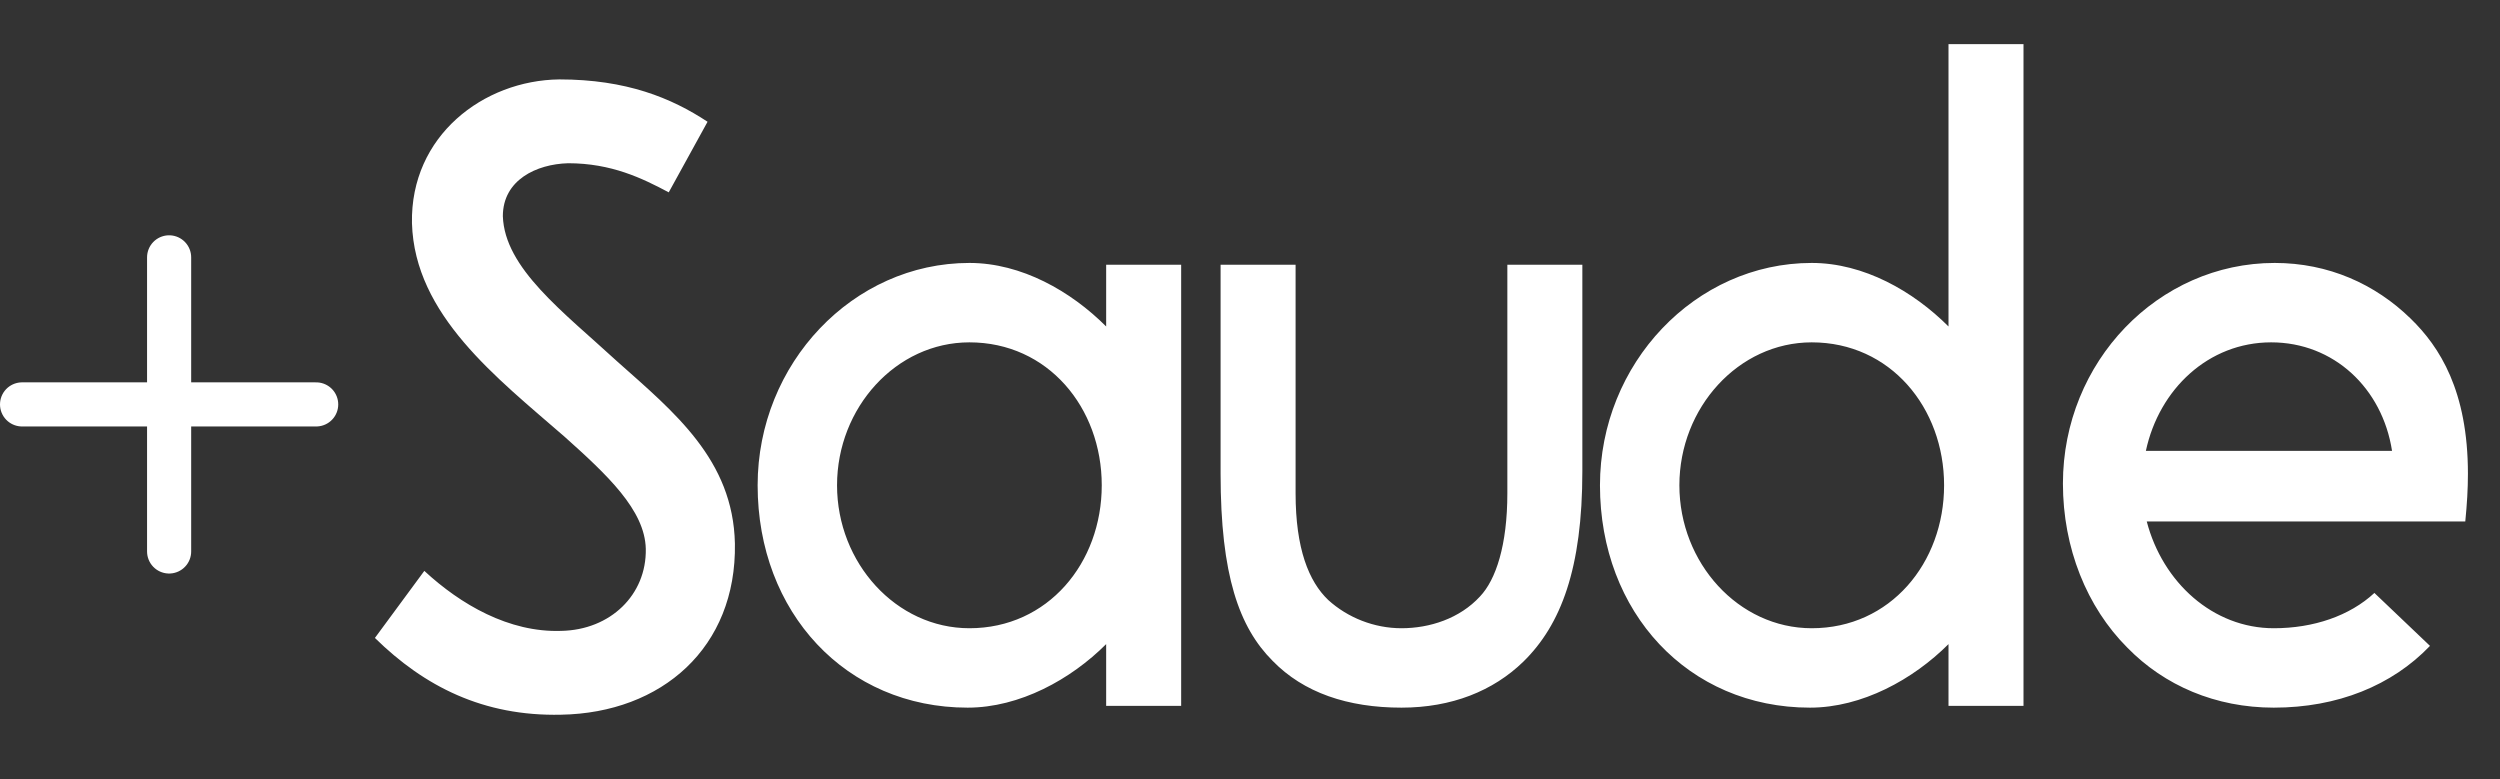
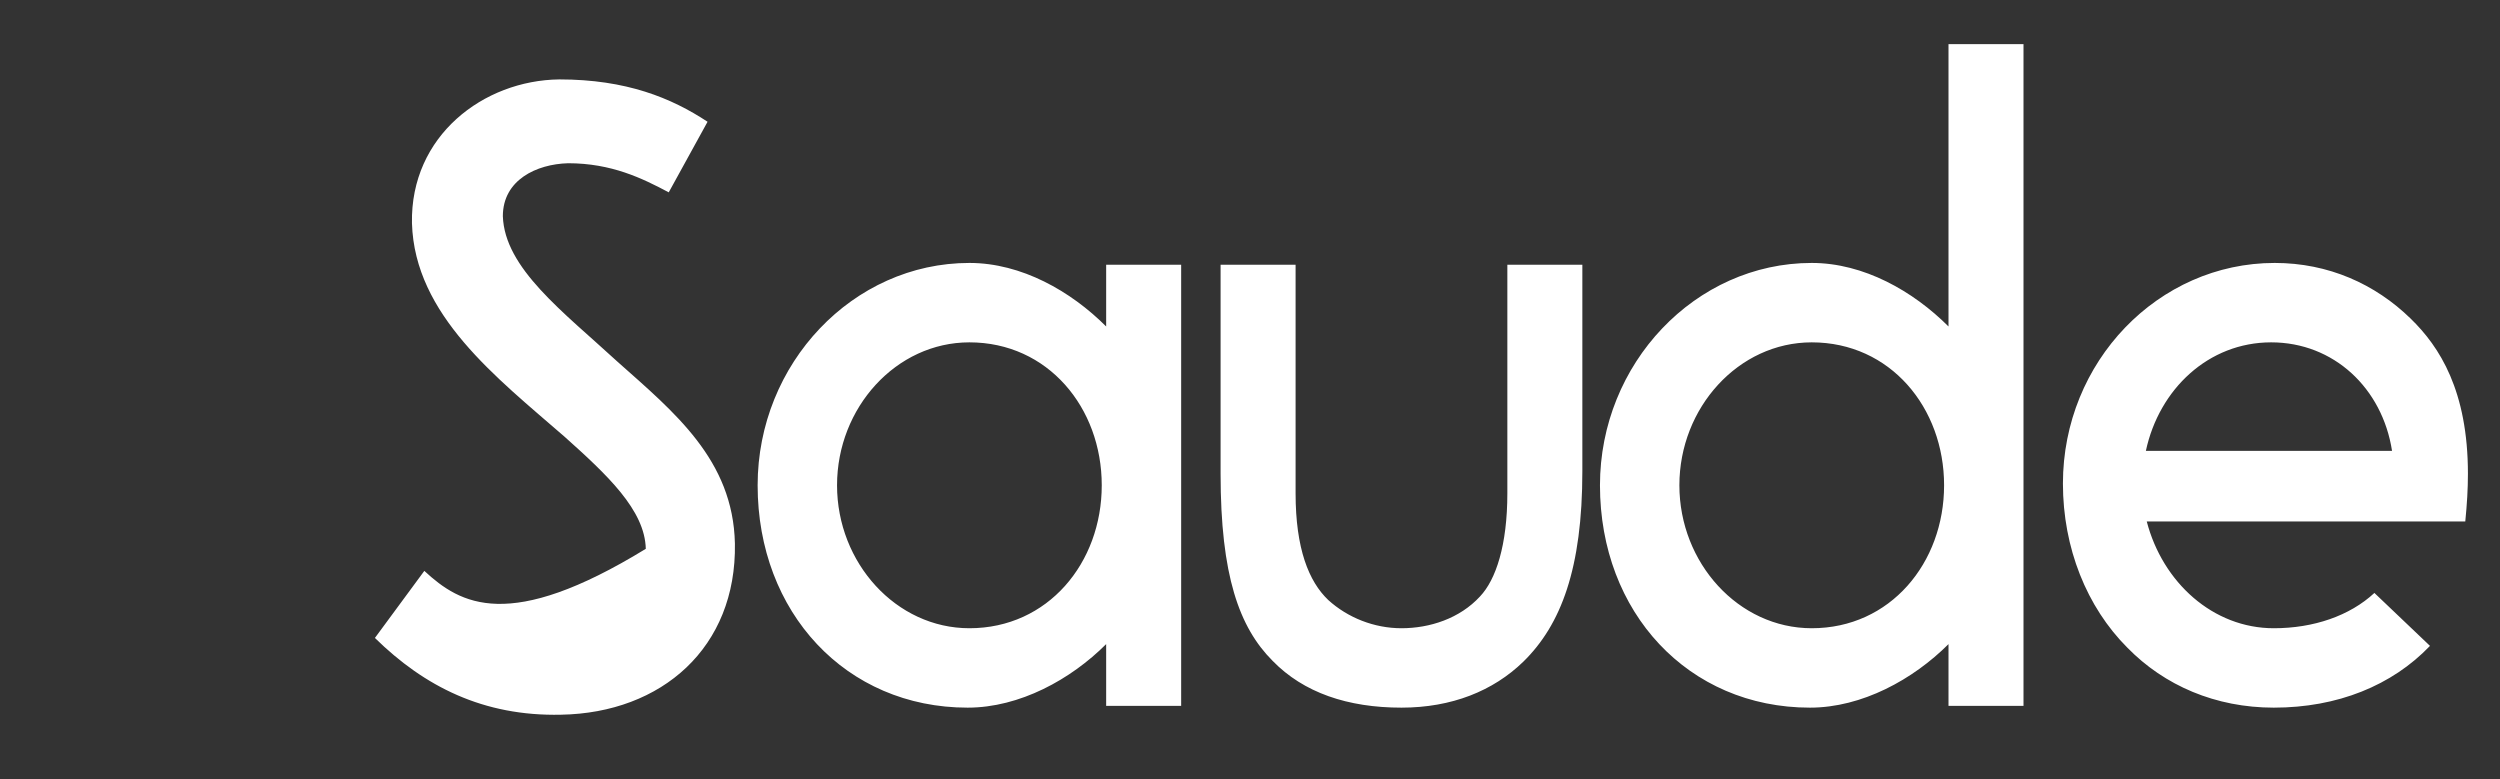
<svg xmlns="http://www.w3.org/2000/svg" width="170" height="53" viewBox="0 0 170 53" fill="none">
  <rect x="0" y="0" width="170" height="53" fill="#333333" stroke="none" />
-   <path d="M38.634 11.1C41.574 11.1 43.674 12.12 45.474 13.08L48.114 8.28C45.654 6.66 42.594 5.4 38.034 5.4C32.874 5.46 27.894 9.24 28.014 15.18C28.194 21.42 33.774 25.68 38.394 29.7C41.274 32.28 43.854 34.68 43.914 37.32C43.974 40.44 41.514 42.84 38.154 42.9C34.614 43.02 31.314 41.1 28.854 38.82L25.494 43.38C28.854 46.68 32.874 48.72 38.154 48.6C44.994 48.48 50.094 44.04 49.974 36.96C49.854 31.26 45.834 28.02 41.994 24.6C38.274 21.18 34.314 18.24 34.194 14.7C34.194 12.24 36.474 11.16 38.634 11.1ZM75.219 48H80.319V18H75.219V22.2C72.819 19.8 69.459 17.88 65.919 17.88C57.999 17.88 51.519 24.72 51.519 33C51.519 41.64 57.519 48.12 65.799 48.12C69.339 48.12 72.819 46.2 75.219 43.8V48ZM56.919 33C56.919 27.72 60.939 23.28 65.919 23.28C71.259 23.28 74.919 27.72 74.919 33C74.919 38.28 71.259 42.72 65.919 42.72C60.939 42.72 56.919 38.28 56.919 33ZM102.5 18V33.54C102.5 37.08 101.72 39.42 100.64 40.56C99.26 42.06 97.22 42.72 95.3 42.72C93.44 42.72 91.64 42 90.32 40.8C89 39.54 88.1 37.32 88.1 33.54V18H83V32.22C83 39.12 84.26 42.66 86.54 44.94C88.64 47.1 91.64 48.12 95.3 48.12C98.72 48.12 101.54 46.98 103.58 45C106.16 42.48 107.6 38.64 107.6 32.04V18H102.5ZM132.498 48H137.598V3H132.498V22.2C130.098 19.8 126.738 17.88 123.198 17.88C115.278 17.88 108.798 24.72 108.798 33C108.798 41.64 114.798 48.12 123.078 48.12C126.618 48.12 130.098 46.2 132.498 43.8V48ZM114.198 33C114.198 27.72 118.218 23.28 123.198 23.28C128.538 23.28 132.198 27.72 132.198 33C132.198 38.28 128.538 42.72 123.198 42.72C118.218 42.72 114.198 38.28 114.198 33ZM167.639 35.46C167.759 34.26 167.819 33.24 167.819 32.22C167.819 26.58 165.899 23.58 163.919 21.66C161.519 19.32 158.339 17.88 154.679 17.88C146.759 17.88 140.279 24.6 140.279 32.88C140.279 37.26 141.899 41.28 144.659 44.04C147.179 46.62 150.659 48.12 154.619 48.12C158.939 48.12 162.659 46.62 165.239 43.92L161.459 40.32C159.779 41.88 157.319 42.72 154.619 42.72C150.479 42.72 147.059 39.6 145.979 35.46H167.639ZM154.439 23.28C158.699 23.28 161.999 26.4 162.659 30.66H145.919C146.819 26.46 150.179 23.28 154.439 23.28Z" fill="white" />
-   <line x1="11.5" y1="17.5" x2="11.5" y2="37.5" stroke="white" stroke-width="3" stroke-linecap="round" />
-   <line x1="1.5" y1="27.5" x2="21.5" y2="27.5" stroke="white" stroke-width="3" stroke-linecap="round" />
+   <path d="M38.634 11.1C41.574 11.1 43.674 12.12 45.474 13.08L48.114 8.28C45.654 6.66 42.594 5.4 38.034 5.4C32.874 5.46 27.894 9.24 28.014 15.18C28.194 21.42 33.774 25.68 38.394 29.7C41.274 32.28 43.854 34.68 43.914 37.32C34.614 43.02 31.314 41.1 28.854 38.82L25.494 43.38C28.854 46.68 32.874 48.72 38.154 48.6C44.994 48.48 50.094 44.04 49.974 36.96C49.854 31.26 45.834 28.02 41.994 24.6C38.274 21.18 34.314 18.24 34.194 14.7C34.194 12.24 36.474 11.16 38.634 11.1ZM75.219 48H80.319V18H75.219V22.2C72.819 19.8 69.459 17.88 65.919 17.88C57.999 17.88 51.519 24.72 51.519 33C51.519 41.64 57.519 48.12 65.799 48.12C69.339 48.12 72.819 46.2 75.219 43.8V48ZM56.919 33C56.919 27.72 60.939 23.28 65.919 23.28C71.259 23.28 74.919 27.72 74.919 33C74.919 38.28 71.259 42.72 65.919 42.72C60.939 42.72 56.919 38.28 56.919 33ZM102.5 18V33.54C102.5 37.08 101.72 39.42 100.64 40.56C99.26 42.06 97.22 42.72 95.3 42.72C93.44 42.72 91.64 42 90.32 40.8C89 39.54 88.1 37.32 88.1 33.54V18H83V32.22C83 39.12 84.26 42.66 86.54 44.94C88.64 47.1 91.64 48.12 95.3 48.12C98.72 48.12 101.54 46.98 103.58 45C106.16 42.48 107.6 38.64 107.6 32.04V18H102.5ZM132.498 48H137.598V3H132.498V22.2C130.098 19.8 126.738 17.88 123.198 17.88C115.278 17.88 108.798 24.72 108.798 33C108.798 41.64 114.798 48.12 123.078 48.12C126.618 48.12 130.098 46.2 132.498 43.8V48ZM114.198 33C114.198 27.72 118.218 23.28 123.198 23.28C128.538 23.28 132.198 27.72 132.198 33C132.198 38.28 128.538 42.72 123.198 42.72C118.218 42.72 114.198 38.28 114.198 33ZM167.639 35.46C167.759 34.26 167.819 33.24 167.819 32.22C167.819 26.58 165.899 23.58 163.919 21.66C161.519 19.32 158.339 17.88 154.679 17.88C146.759 17.88 140.279 24.6 140.279 32.88C140.279 37.26 141.899 41.28 144.659 44.04C147.179 46.62 150.659 48.12 154.619 48.12C158.939 48.12 162.659 46.62 165.239 43.92L161.459 40.32C159.779 41.88 157.319 42.72 154.619 42.72C150.479 42.72 147.059 39.6 145.979 35.46H167.639ZM154.439 23.28C158.699 23.28 161.999 26.4 162.659 30.66H145.919C146.819 26.46 150.179 23.28 154.439 23.28Z" fill="white" />
</svg>